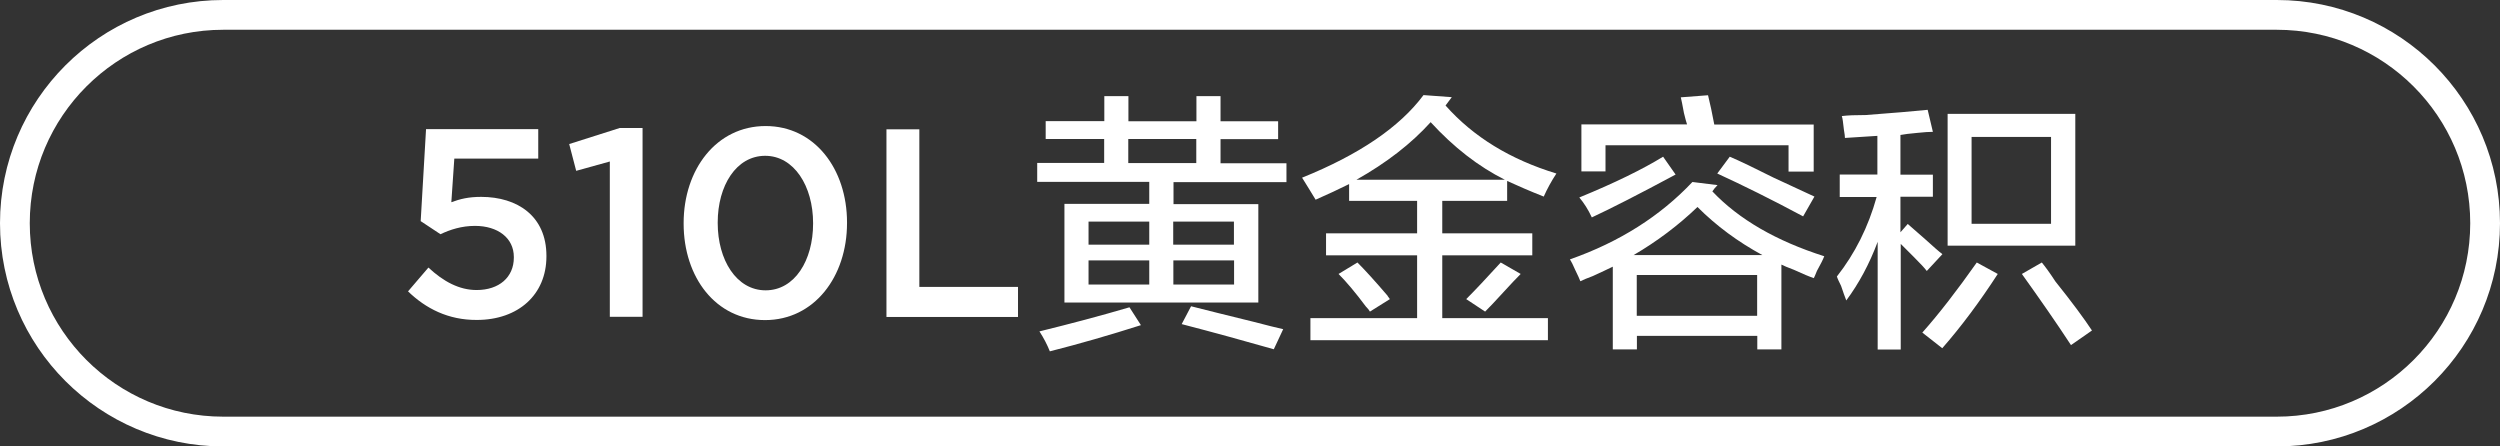
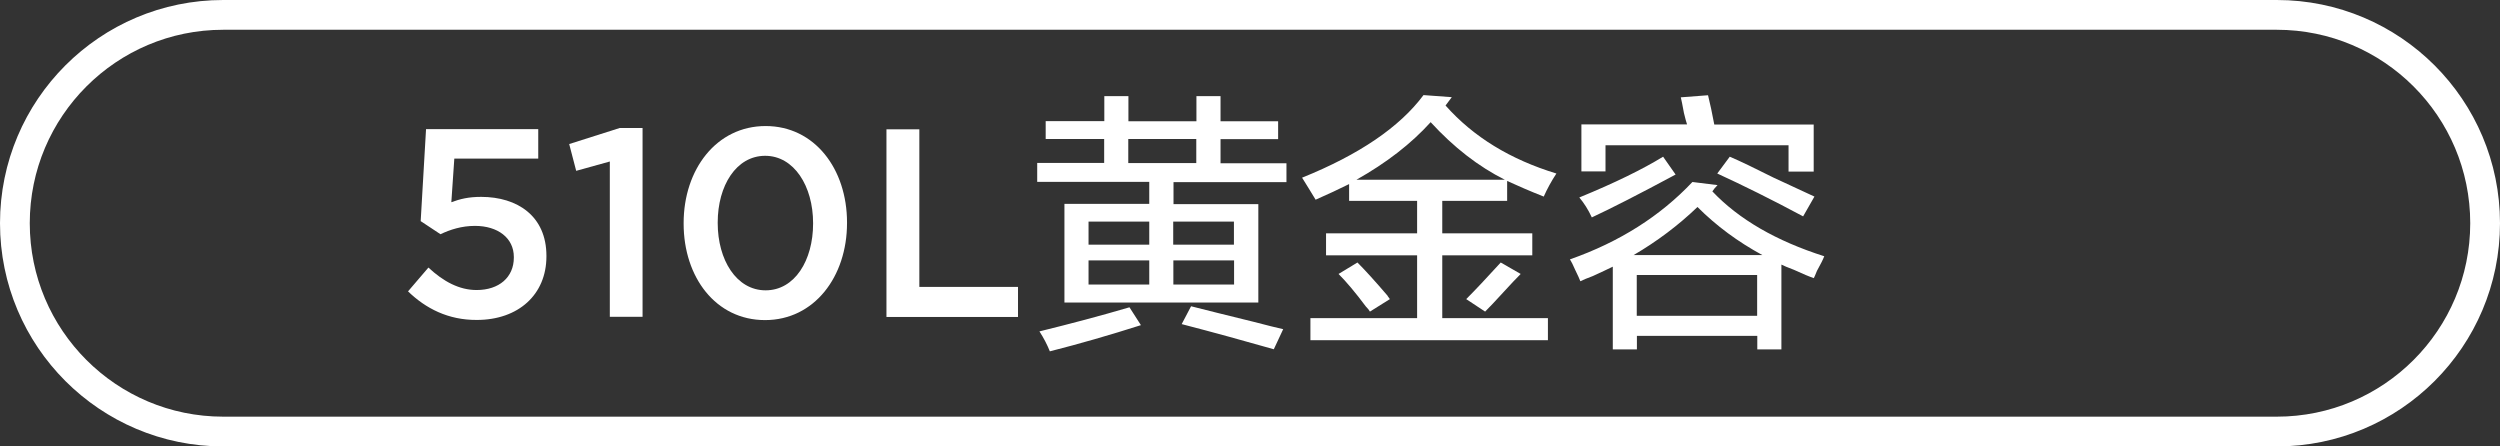
<svg xmlns="http://www.w3.org/2000/svg" version="1.1" id="图层_1" x="0px" y="0px" width="168px" height="30px" viewBox="0 0 168 30" style="enable-background:new 0 0 168 30;" xml:space="preserve">
  <rect x="0" y="0" width="168" height="30" fill="#333333" stroke="none" />
  <style type="text/css">
	.st0{fill:#FFFFFF;}
	.st1{fill:none;stroke:#FFFFFF;stroke-width:2;stroke-miterlimit:10;}
</style>
  <g>
    <path class="st0" d="M27.42,19.58l1.37-1.6c1.01,0.94,2.07,1.51,3.24,1.51c1.51,0,2.5-0.86,2.5-2.18v-0.04   c0-1.28-1.08-2.09-2.61-2.09c-0.9,0-1.67,0.25-2.32,0.56l-1.33-0.88l0.36-6.18h7.54v1.98h-5.64l-0.2,2.93   c0.59-0.22,1.15-0.36,2-0.36c2.45,0,4.39,1.3,4.39,3.96v0.04c0,2.57-1.89,4.27-4.68,4.27C30.12,21.51,28.61,20.73,27.42,19.58z" />
    <path class="st0" d="M40.99,10.85l-2.27,0.63l-0.47-1.8l3.4-1.08h1.53v12.69h-2.2V10.85z" />
    <path class="st0" d="M45.94,15.03v-0.04c0-3.6,2.2-6.52,5.51-6.52c3.29,0,5.47,2.88,5.47,6.48v0.04c0,3.6-2.2,6.52-5.51,6.52   C48.1,21.51,45.94,18.63,45.94,15.03z M54.64,15.03v-0.04c0-2.48-1.28-4.52-3.22-4.52c-1.94,0-3.19,2-3.19,4.48v0.04   c0,2.48,1.26,4.52,3.22,4.52C53.41,19.51,54.64,17.49,54.64,15.03z" />
    <path class="st0" d="M59.57,8.69h2.21v10.59h6.63v2.02h-8.84V8.69z" />
    <path class="st0" d="M70.27,9.34v-1.2h3.94V6.46h1.62v1.69h4.57V6.46h1.62v1.69h3.87v1.2h-3.87v1.62h4.43v1.27h-7.59v1.48h5.7v6.61   H71.53V13.7h5.7v-1.48H69.7v-1.27h4.5V9.34H70.27z M70.55,23.61c-0.19-0.47-0.42-0.91-0.7-1.34c2.11-0.52,4.12-1.05,6.05-1.62   l0.77,1.2C74.6,22.51,72.56,23.1,70.55,23.61z M73.15,14.89v1.55h4.08v-1.55H73.15z M73.15,17.5v1.62h4.08V17.5H73.15z M75.82,9.34   v1.62h4.57V9.34H75.82z M82.92,14.89h-4.08v1.55h4.08V14.89z M78.85,17.5v1.62h4.08V17.5H78.85z M85.6,23.47   c-1.97-0.56-4.03-1.13-6.19-1.69l0.63-1.2c0.94,0.24,2.34,0.59,4.22,1.05c0.89,0.23,1.55,0.4,1.97,0.49L85.6,23.47z" />
    <path class="st0" d="M103.74,13.21c-0.94-0.37-1.76-0.73-2.46-1.05v1.34h-4.36v2.18h6.05v1.48h-6.05v4.22h7.1v1.48H88.06v-1.48   h7.17v-4.22h-6.12v-1.48h6.12v-2.18h-4.57v-1.13c-0.66,0.33-1.41,0.68-2.25,1.05c-0.28-0.47-0.59-0.96-0.91-1.48   c3.84-1.55,6.56-3.4,8.16-5.55l1.9,0.14l-0.42,0.56c1.87,2.11,4.36,3.63,7.45,4.57C104.25,12.18,103.97,12.69,103.74,13.21z    M92.06,20.94c-0.05-0.09-0.14-0.21-0.28-0.35c-0.7-0.94-1.31-1.66-1.83-2.18l1.27-0.77c0.52,0.52,1.2,1.27,2.04,2.25   c-0.05-0.05,0,0.02,0.14,0.21L92.06,20.94z M96.14,8.21c-1.31,1.45-2.98,2.74-4.99,3.87h9.98C99.35,11.19,97.69,9.9,96.14,8.21z    M99.8,20.94l-1.27-0.84c0.61-0.61,1.38-1.43,2.32-2.46l1.34,0.77c-0.28,0.28-0.68,0.7-1.2,1.27   C100.48,20.24,100.08,20.66,99.8,20.94z" />
    <path class="st0" d="M108.38,23.47v-5.55c-0.28,0.14-0.73,0.35-1.34,0.63c-0.38,0.14-0.66,0.26-0.84,0.35   c-0.05-0.14-0.17-0.4-0.35-0.77c-0.14-0.33-0.26-0.56-0.35-0.7c3.33-1.17,6.07-2.91,8.23-5.2l1.69,0.21   c-0.14,0.14-0.26,0.28-0.35,0.42c1.78,1.88,4.29,3.33,7.52,4.36c-0.09,0.24-0.26,0.56-0.49,0.98c-0.09,0.24-0.17,0.4-0.21,0.49   c-0.28-0.09-0.73-0.28-1.34-0.56c-0.38-0.14-0.66-0.26-0.84-0.35v5.7h-1.62v-0.91h-8.09v0.91H108.38z M106.97,14.61   c-0.24-0.52-0.52-0.96-0.84-1.34c2.39-0.98,4.26-1.9,5.63-2.74l0.84,1.2C110.16,13.04,108.28,14,106.97,14.61z M106.27,11.52V8.36   h7.1c-0.05-0.14-0.12-0.4-0.21-0.77c-0.09-0.52-0.17-0.87-0.21-1.05l1.83-0.14c0.14,0.56,0.28,1.22,0.42,1.97h6.68v3.16h-1.69V9.76   h-12.3v1.76H106.27z M114.07,13.91c-1.27,1.22-2.7,2.3-4.29,3.23h8.65C116.79,16.25,115.34,15.18,114.07,13.91z M109.99,18.48v2.74   h8.09v-2.74H109.99z M121.17,14.54c-2.11-1.13-4.03-2.08-5.77-2.88l0.84-1.13c0.66,0.28,1.64,0.75,2.95,1.41   c1.22,0.56,2.13,0.98,2.74,1.27L121.17,14.54z" />
-     <path class="st0" d="M123.63,13.21v-1.48h2.53v-2.6l-2.18,0.14c0-0.09-0.02-0.28-0.07-0.56c-0.05-0.47-0.09-0.77-0.14-0.91   c0.38-0.05,0.91-0.07,1.62-0.07c1.87-0.14,3.26-0.26,4.15-0.35l0.35,1.48c-0.24,0-0.59,0.02-1.05,0.07   c-0.52,0.05-0.89,0.09-1.13,0.14v2.67h2.18v1.48h-2.18v2.39l0.49-0.56c0.28,0.24,0.68,0.59,1.2,1.05c0.52,0.47,0.89,0.8,1.13,0.98   l-1.05,1.13c-0.14-0.19-0.42-0.49-0.84-0.91s-0.73-0.73-0.91-0.91v7.1h-1.55v-7.24c-0.56,1.5-1.27,2.81-2.11,3.94   c-0.09-0.23-0.21-0.56-0.35-0.98c-0.14-0.28-0.24-0.49-0.28-0.63c1.22-1.55,2.11-3.33,2.67-5.34H123.63z M130.52,23.4l-1.34-1.05   c1.13-1.27,2.34-2.84,3.66-4.71l1.41,0.77C133.03,20.29,131.79,21.95,130.52,23.4z M130.88,16.51V7.65h8.58v8.86H130.88z    M132.49,9.2v5.84h5.34V9.2H132.49z M139.17,23.19c-0.98-1.5-2.09-3.09-3.3-4.78l1.34-0.77c0.23,0.28,0.54,0.7,0.91,1.27   c1.13,1.41,1.94,2.51,2.46,3.3L139.17,23.19z" />
  </g>
  <path class="st1" d="M153,29H15C7.27,29,1,22.73,1,15v0C1,7.27,7.27,1,15,1h138c7.73,0,14,6.27,14,14v0C167,22.73,160.73,29,153,29z  " />
</svg>